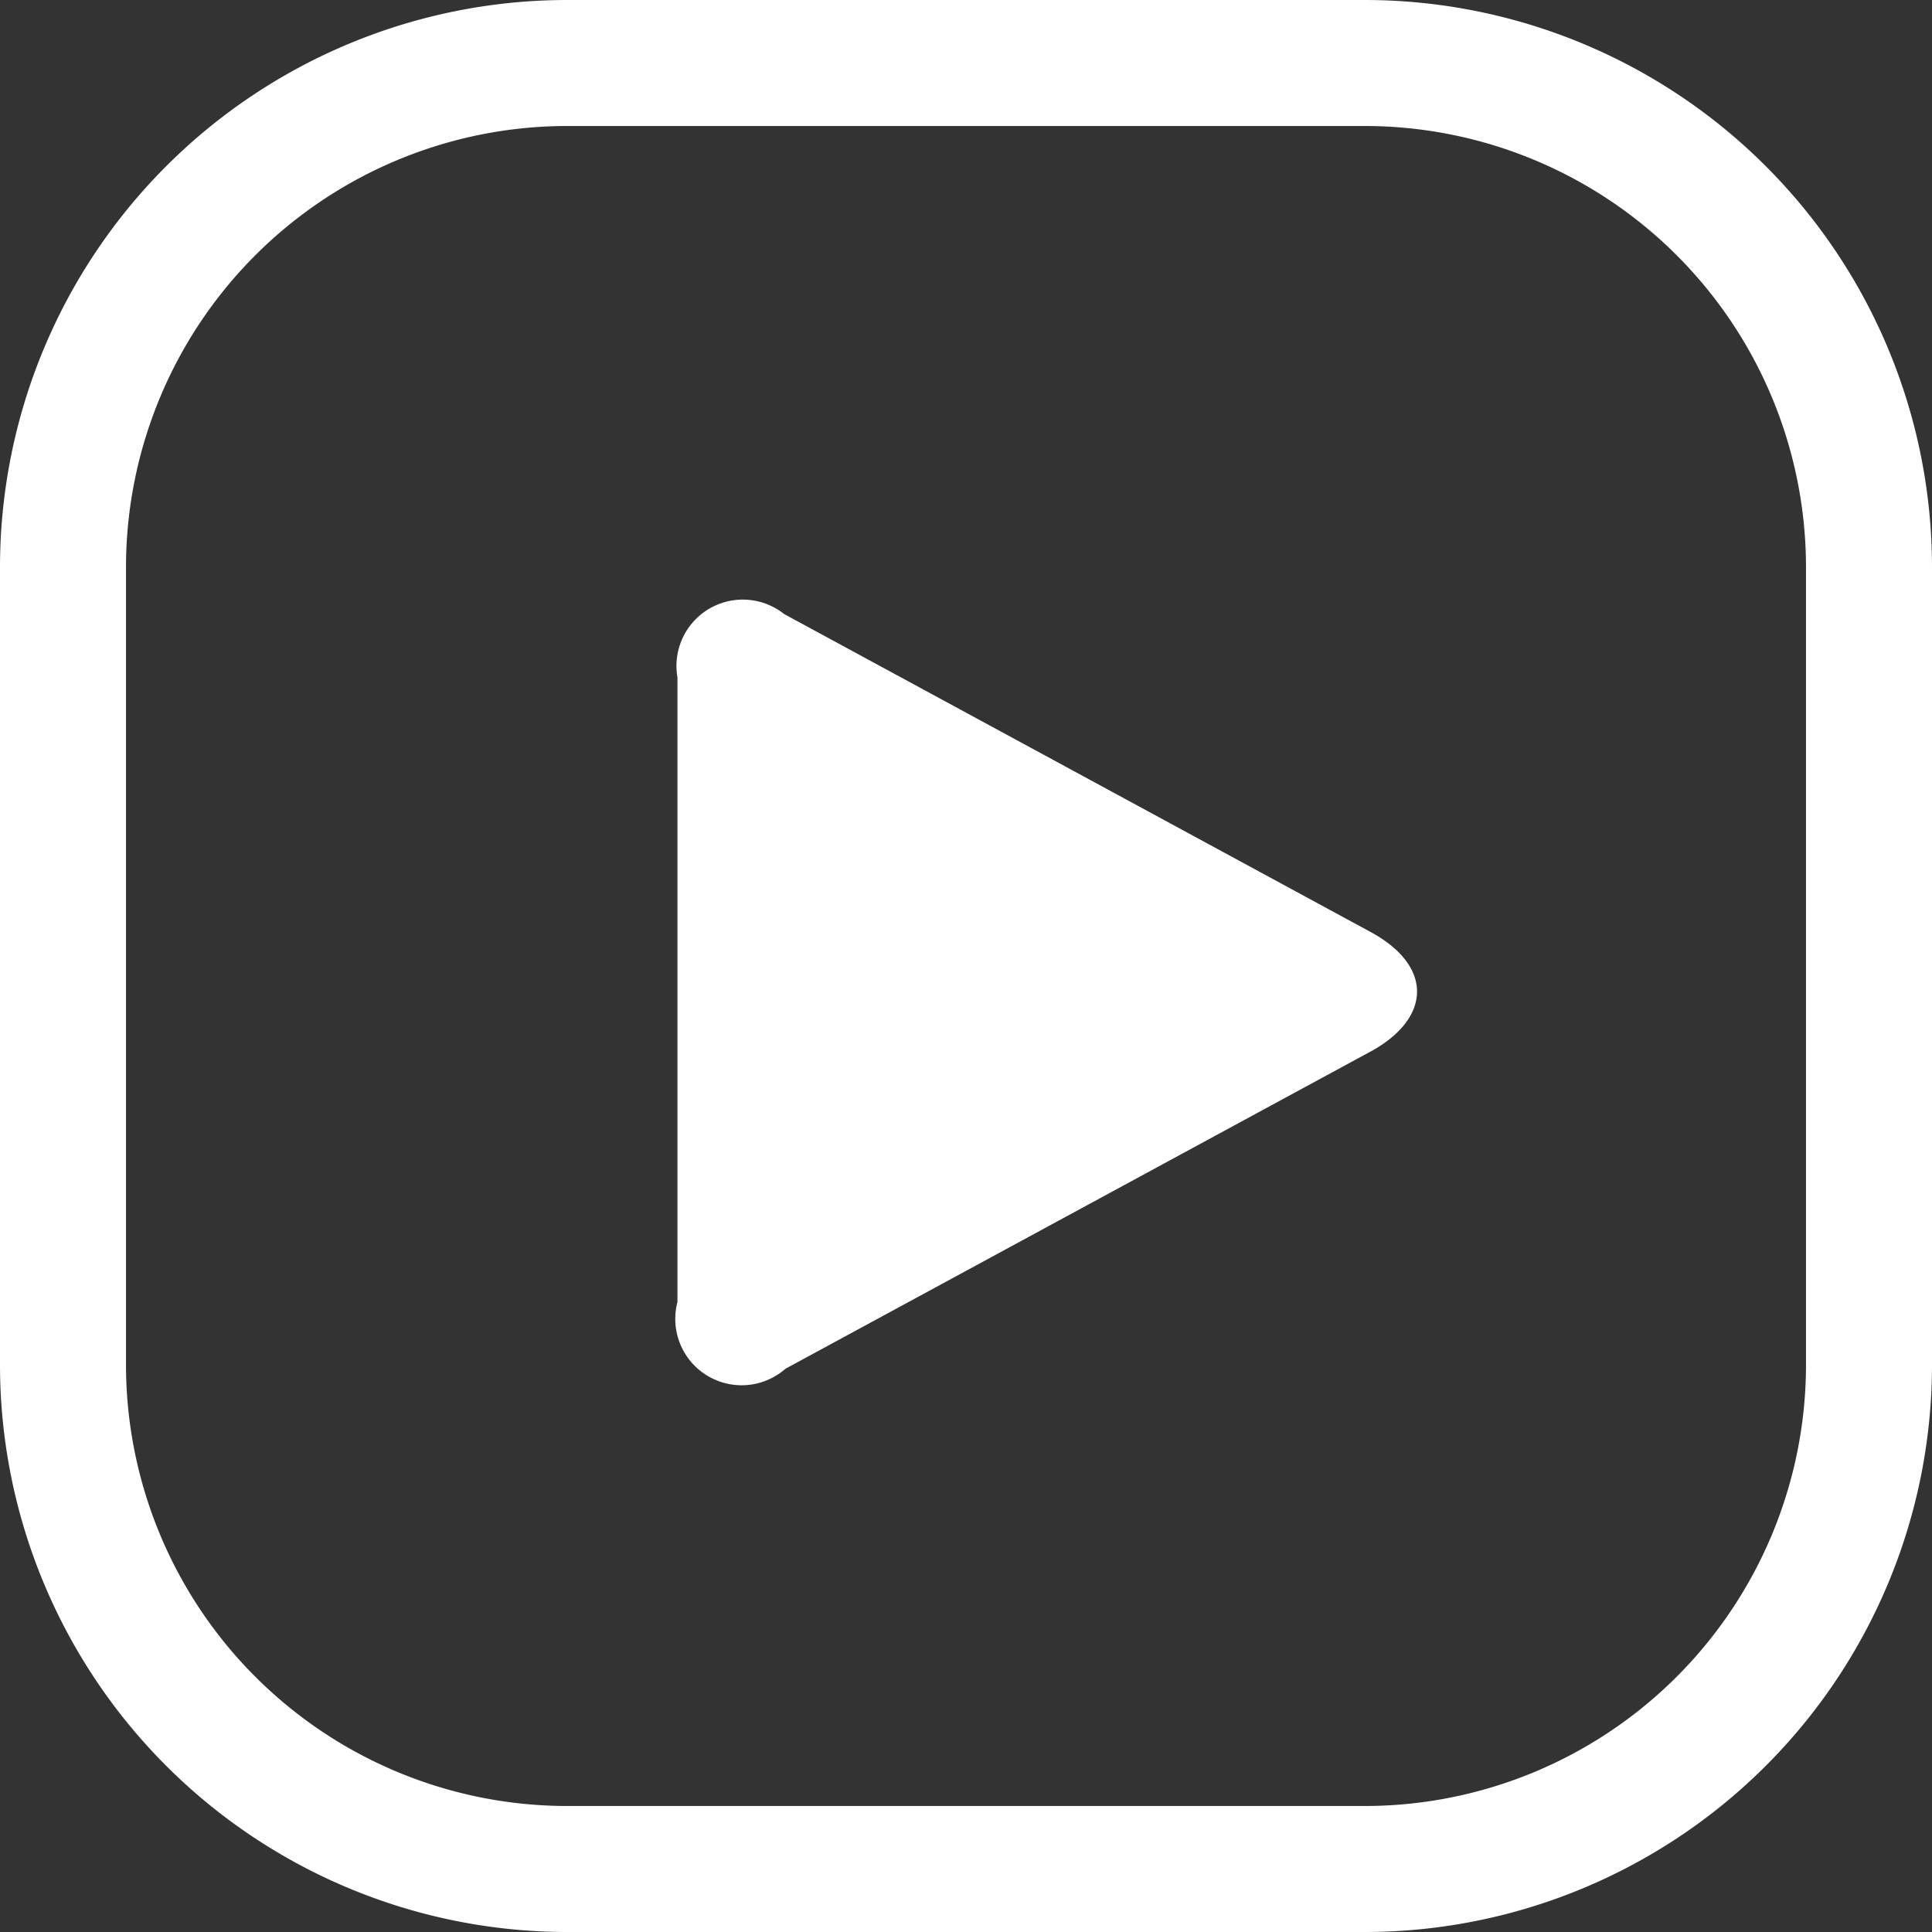
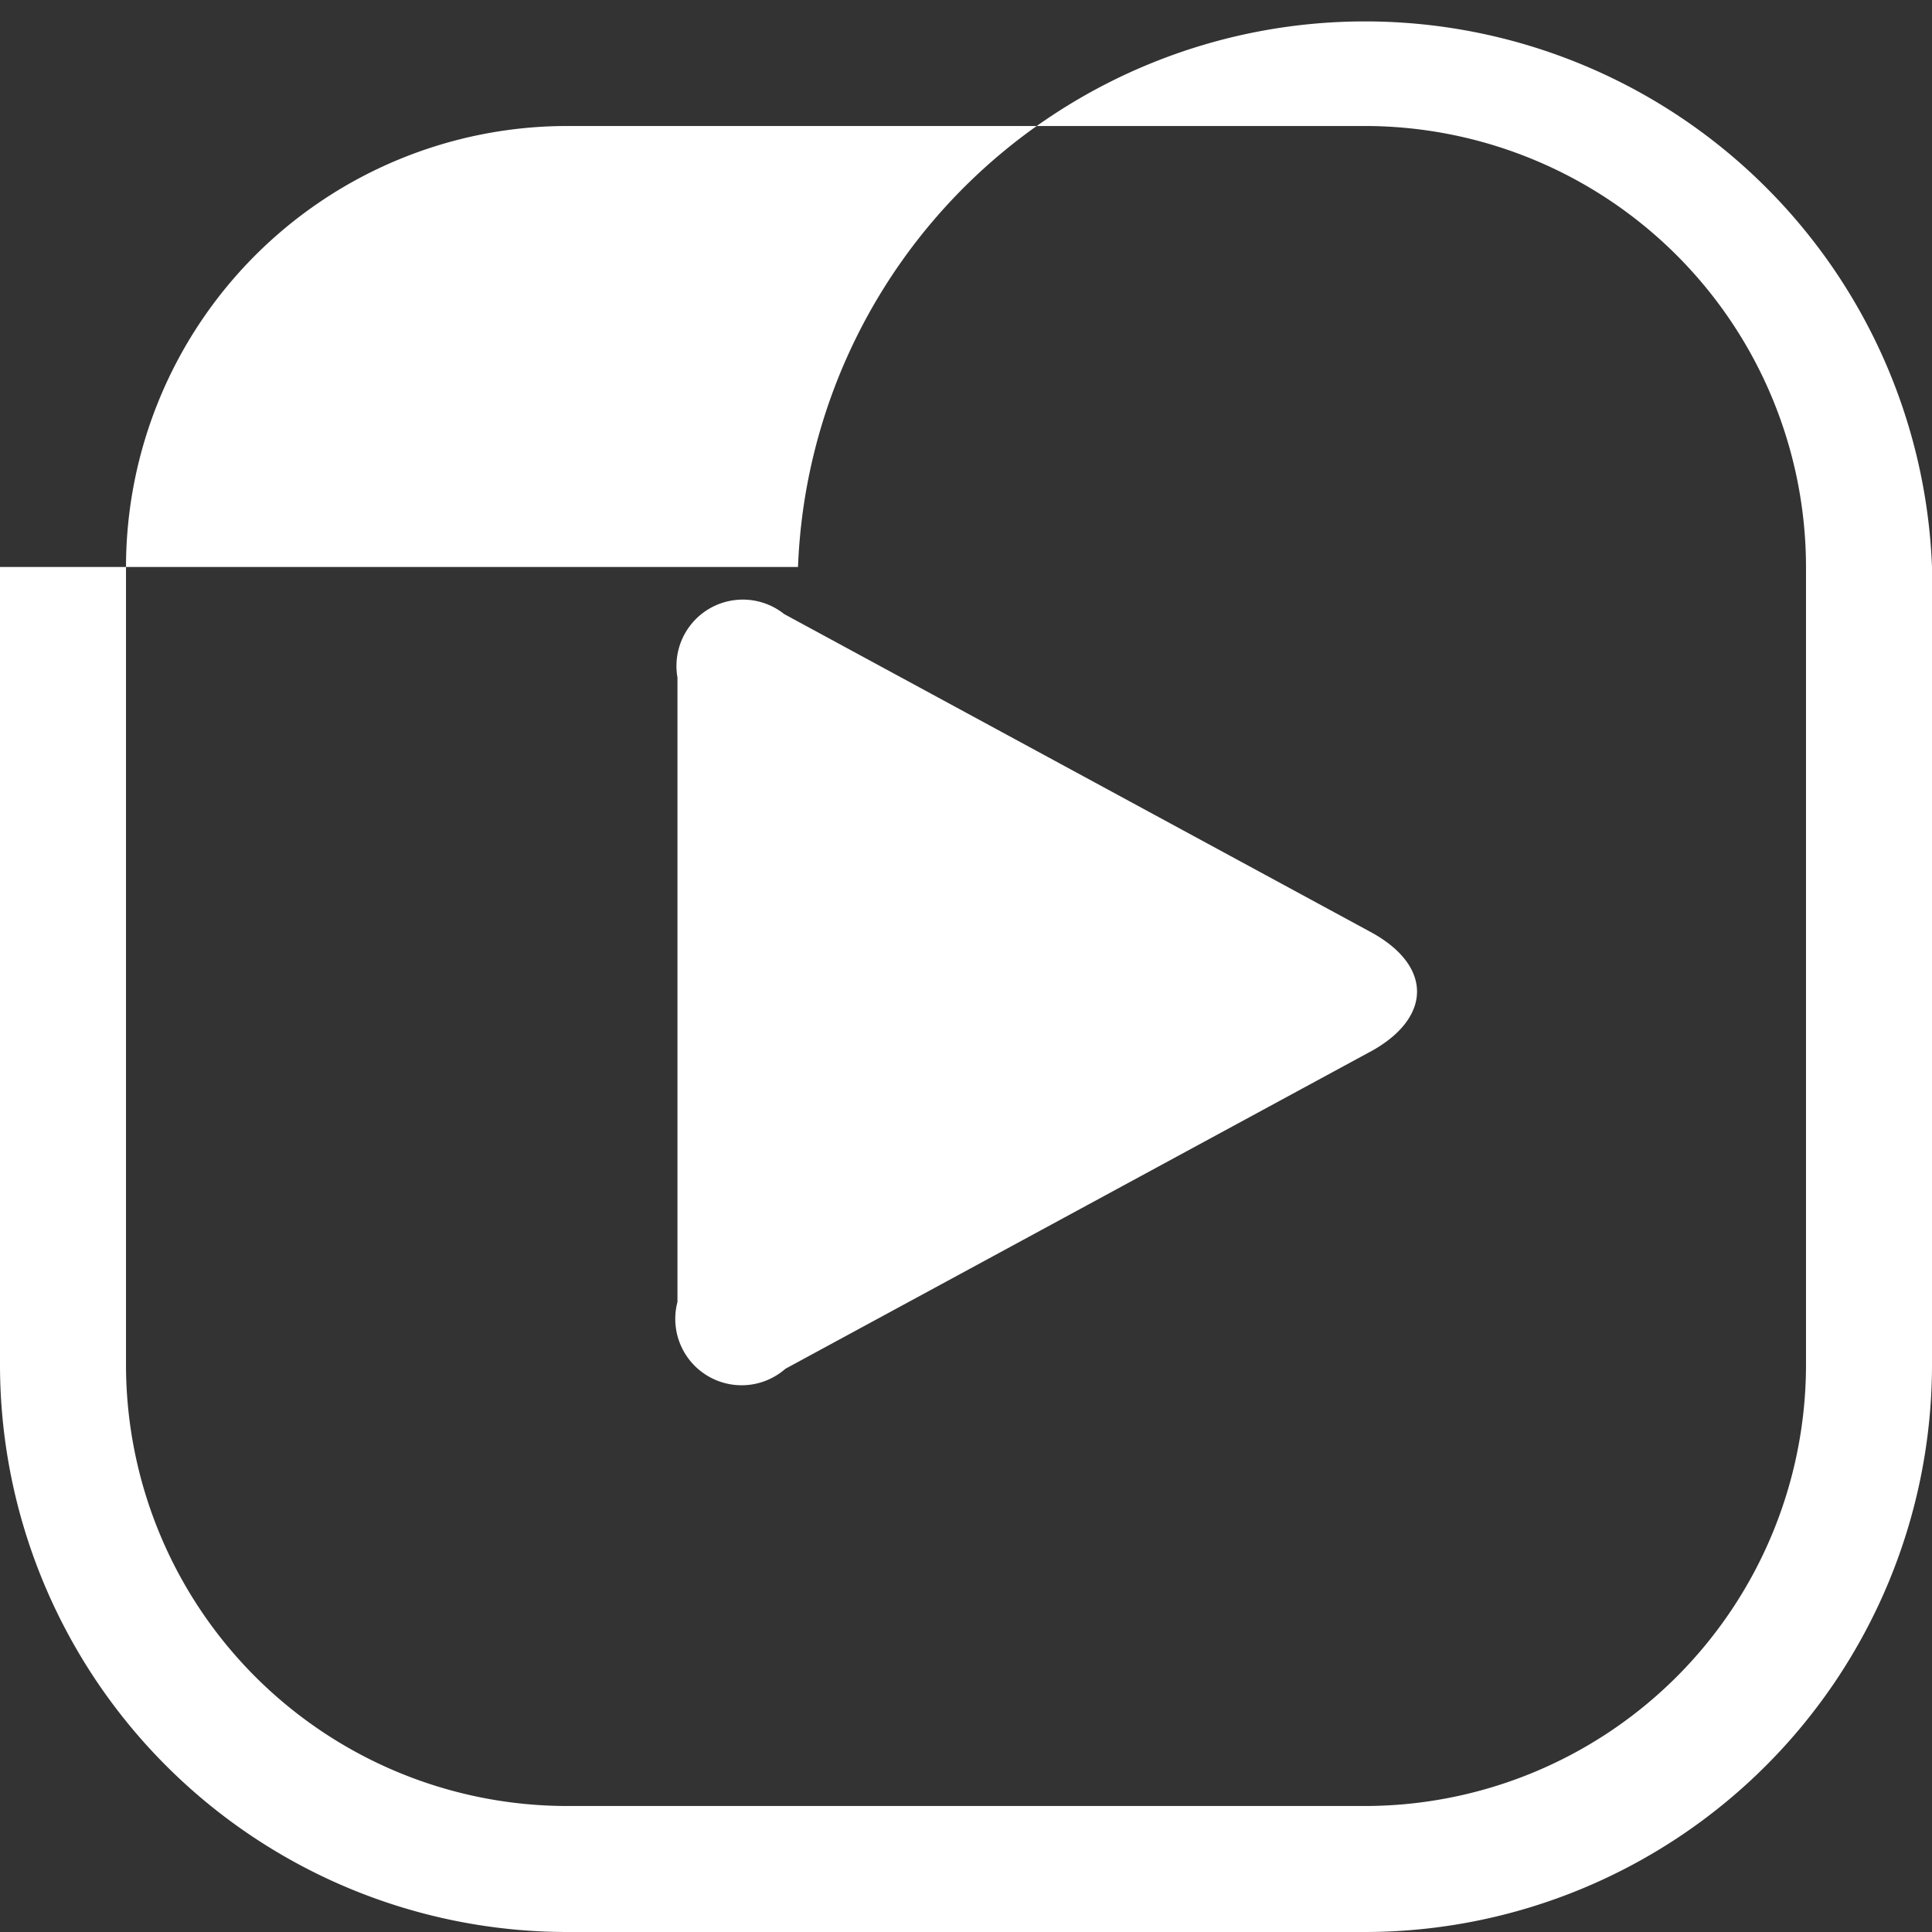
<svg xmlns="http://www.w3.org/2000/svg" viewBox="0 0 46 46">
  <rect x="0" y="0" width="46" height="46" fill="#333333" stroke="none" />
  <defs>
    <style>.cls-1{fill:#fff;}</style>
  </defs>
  <title>Asset 10</title>
  <g id="Layer_2" data-name="Layer 2">
    <g id="Layer_1-2" data-name="Layer 1">
-       <path class="cls-1" d="M32.7,25l-14,7.59A1.58,1.58,0,0,1,16.13,31V16.13a1.58,1.58,0,0,1,2.54-1.51l14,7.59C34.09,23,34.09,24.2,32.7,25Zm-.2,21h-19A13.51,13.51,0,0,1,0,32.5v-19A13.51,13.51,0,0,1,13.5,0h19A13.51,13.51,0,0,1,46,13.5v19A13.51,13.51,0,0,1,32.5,46ZM13.5,3A10.51,10.51,0,0,0,3,13.5v19A10.51,10.51,0,0,0,13.5,43h19A10.51,10.51,0,0,0,43,32.5v-19A10.51,10.51,0,0,0,32.5,3Z" />
+       <path class="cls-1" d="M32.7,25l-14,7.59A1.58,1.58,0,0,1,16.13,31V16.13a1.58,1.58,0,0,1,2.54-1.51l14,7.59C34.09,23,34.09,24.2,32.7,25Zm-.2,21h-19A13.51,13.51,0,0,1,0,32.5v-19h19A13.51,13.51,0,0,1,46,13.5v19A13.51,13.51,0,0,1,32.5,46ZM13.5,3A10.51,10.51,0,0,0,3,13.5v19A10.51,10.51,0,0,0,13.5,43h19A10.51,10.51,0,0,0,43,32.5v-19A10.51,10.51,0,0,0,32.5,3Z" />
    </g>
  </g>
</svg>